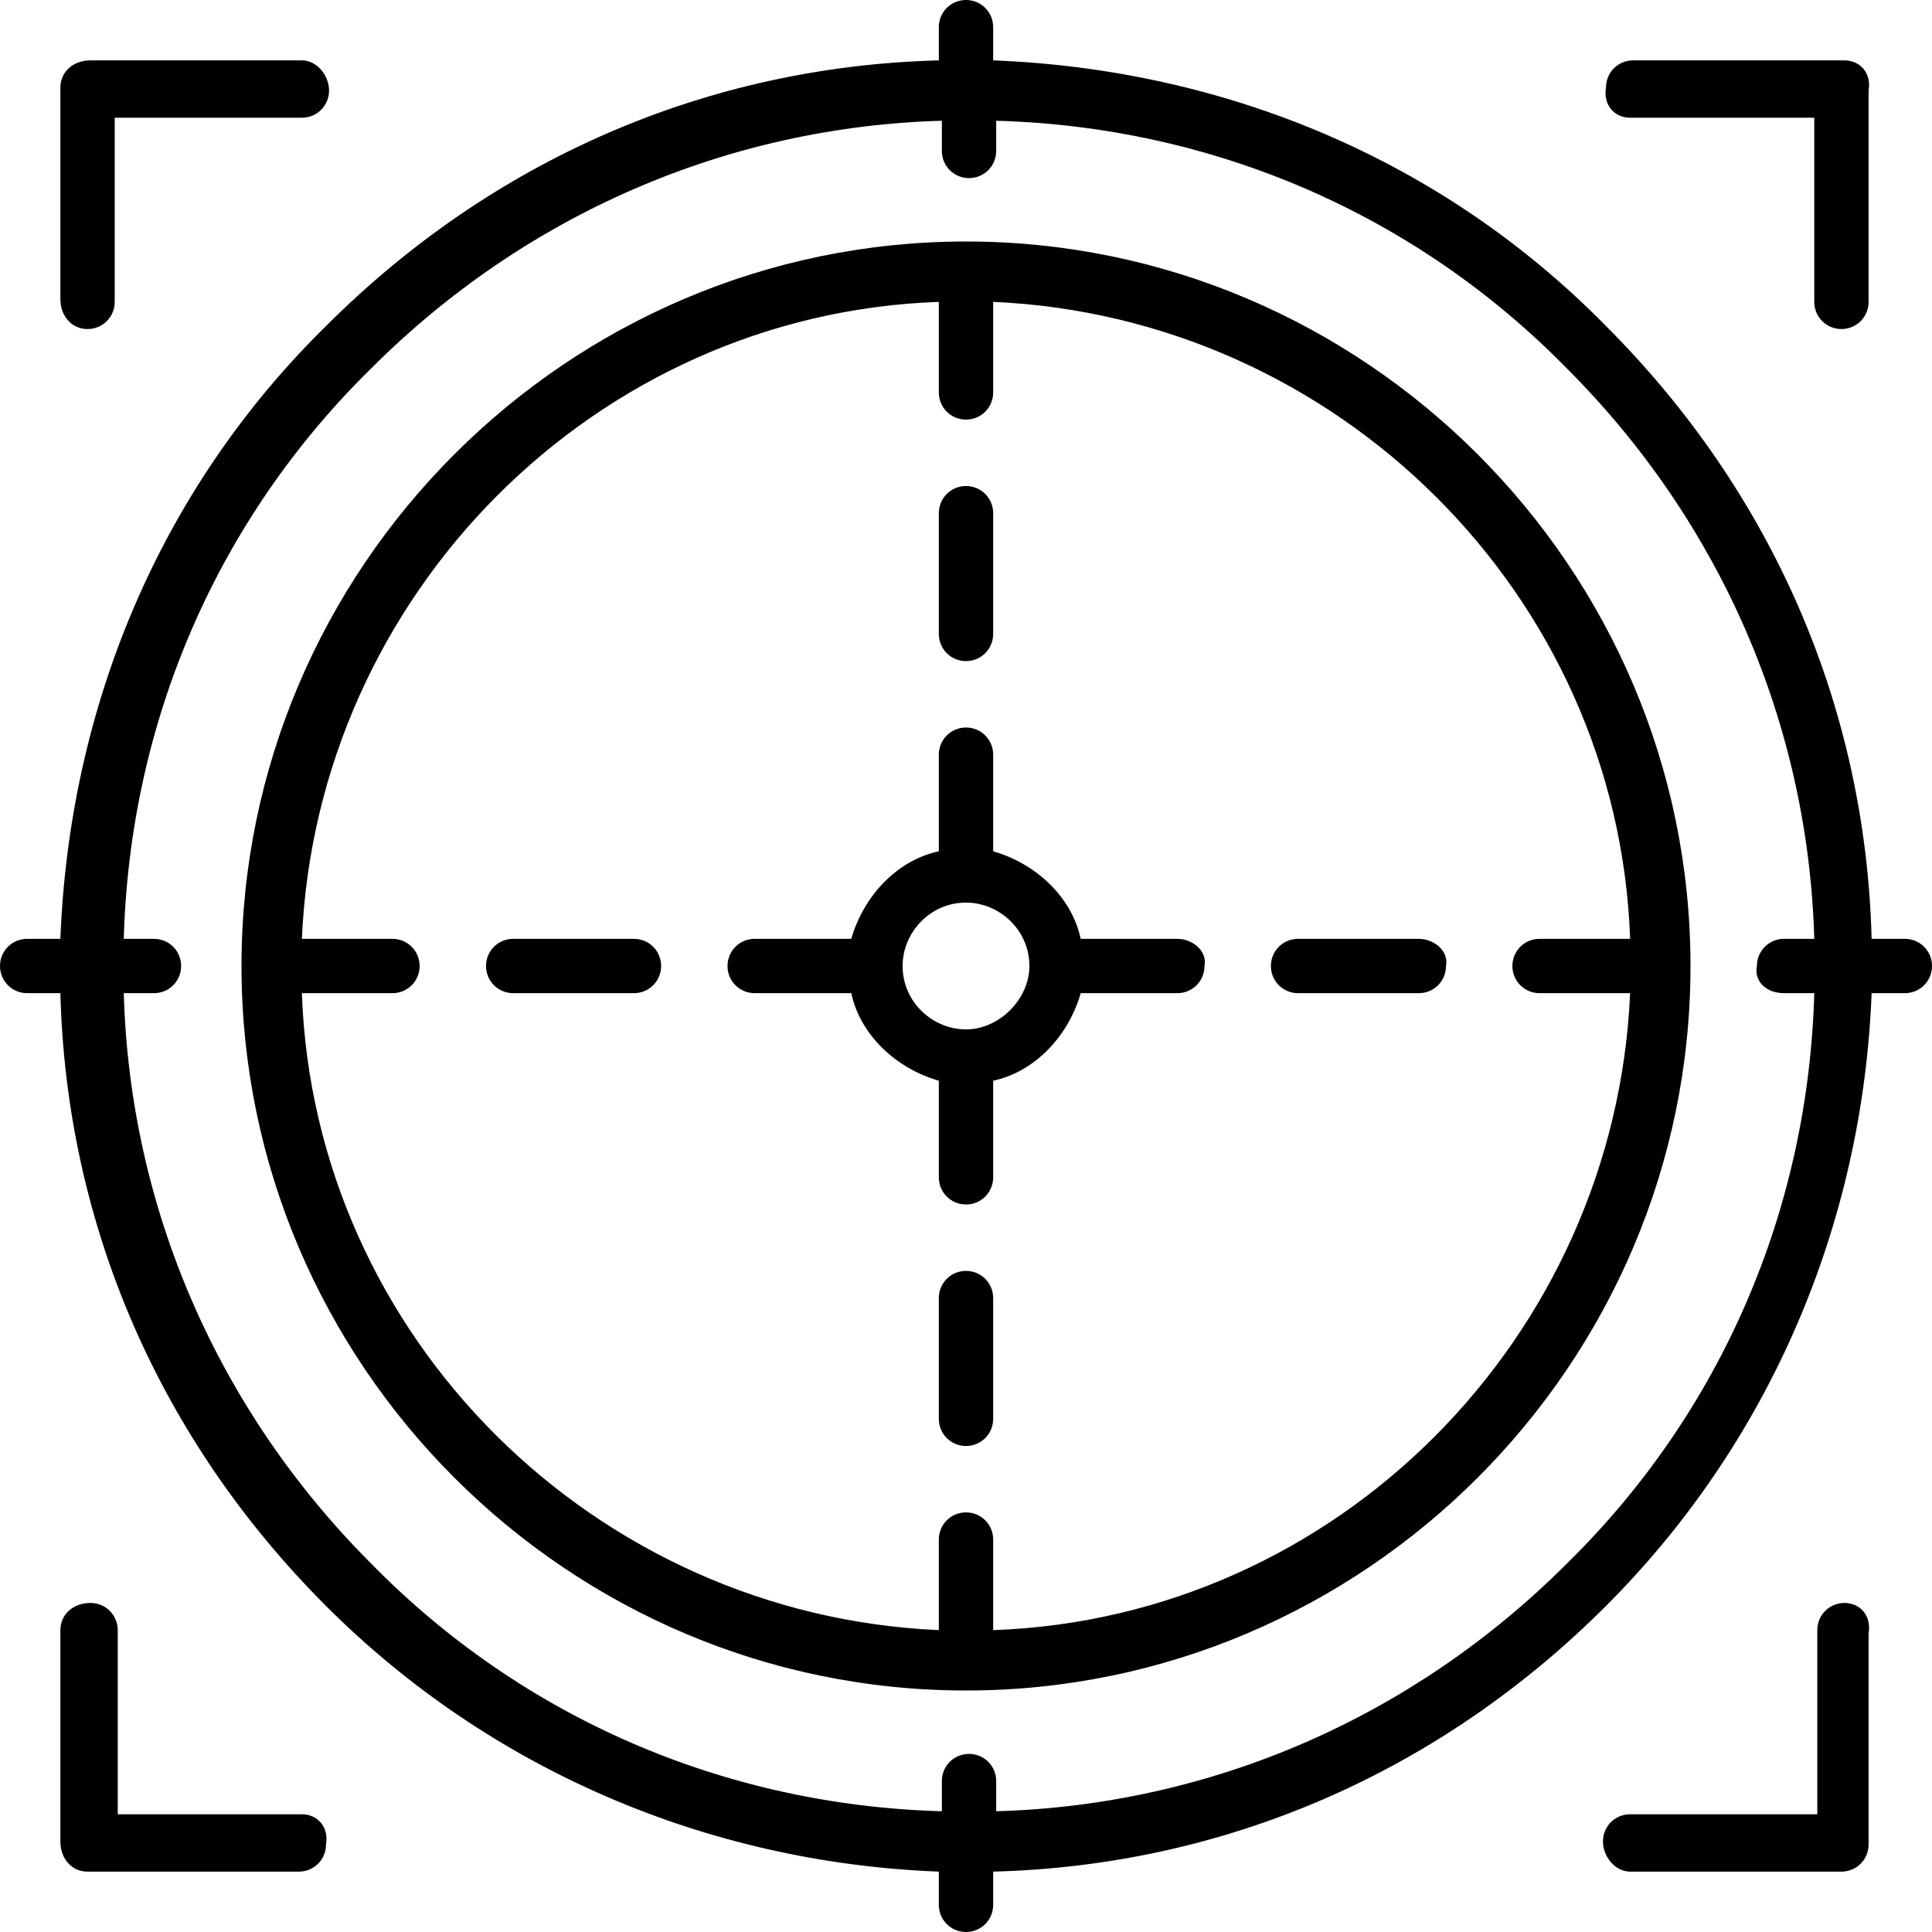
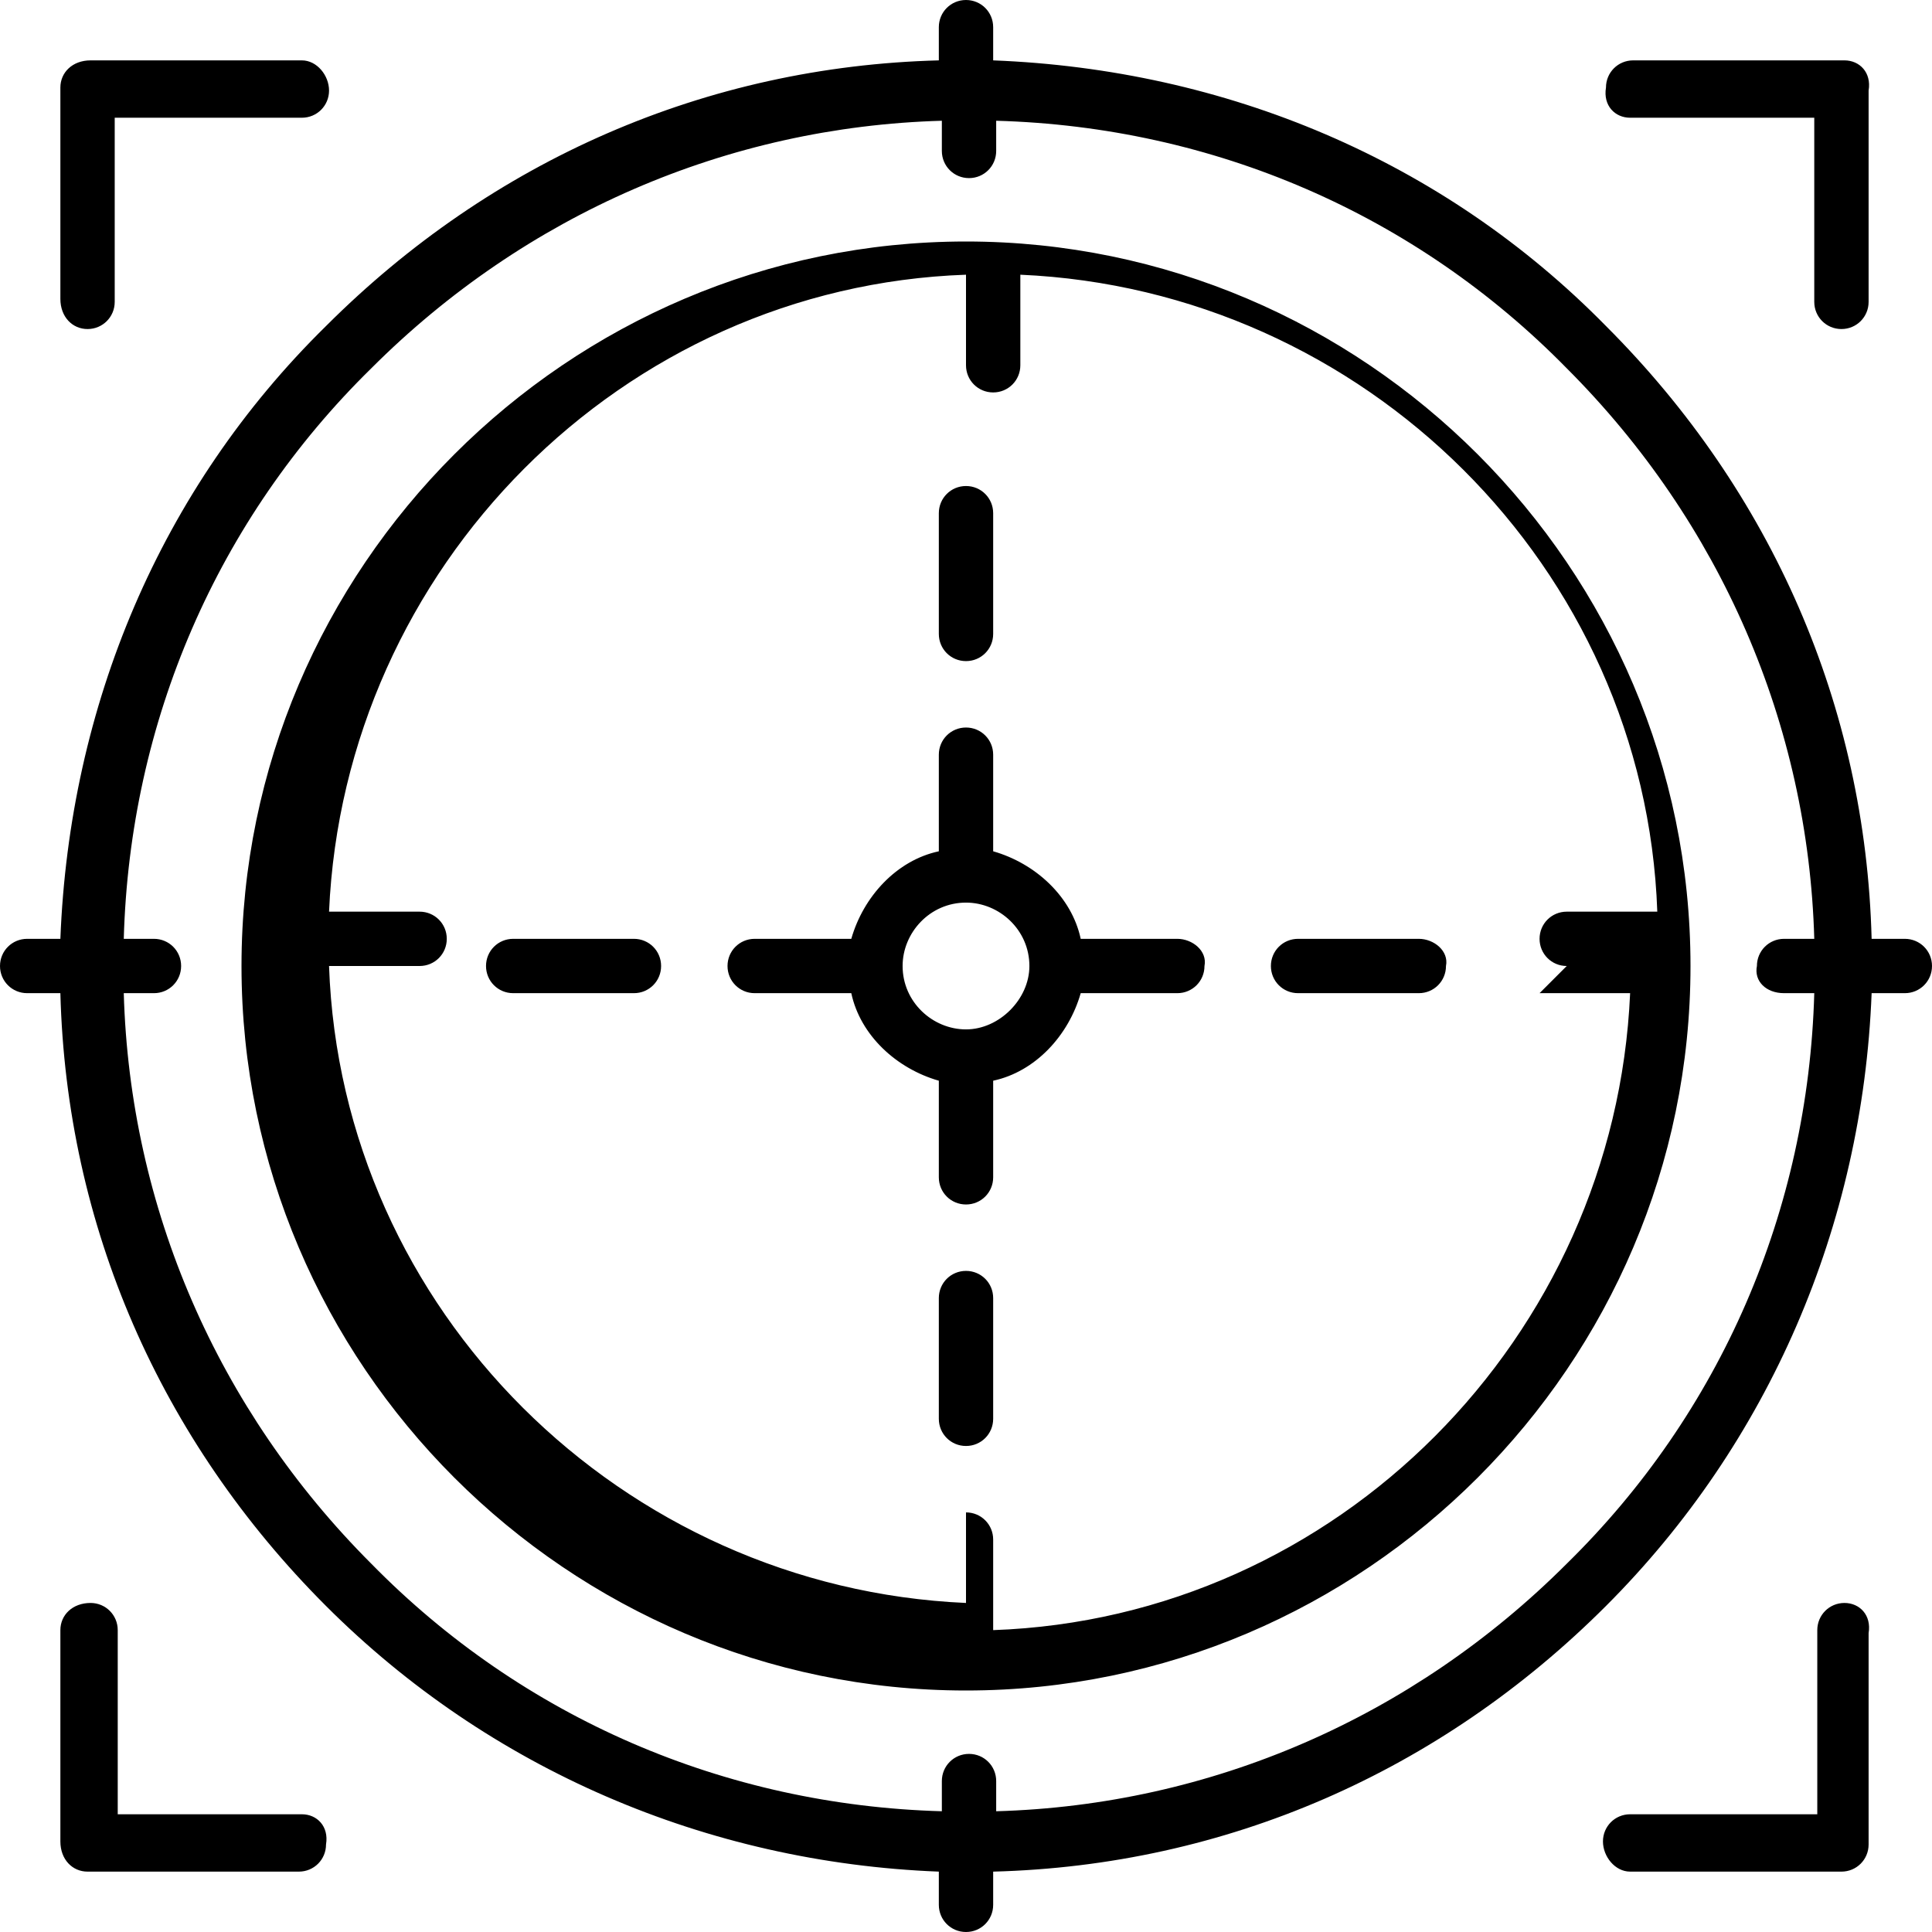
<svg xmlns="http://www.w3.org/2000/svg" version="1.1" width="32" height="32" viewBox="0 0 32 32">
  <title>accurate-2</title>
-   <path d="M30.55 26.55c-0.25 0-0.45 0.2-0.45 0.45v3.050h-3.1c-0.25 0-0.45 0.2-0.45 0.45s0.2 0.5 0.45 0.5h3.5c0.25 0 0.45-0.2 0.45-0.45v-3.5c0.050-0.3-0.15-0.5-0.4-0.5zM5 30.050h-3.050v-3.050c0-0.25-0.2-0.45-0.45-0.45-0.3 0-0.5 0.2-0.5 0.45v3.5c0 0.3 0.2 0.5 0.45 0.5h3.5c0.25 0 0.45-0.2 0.45-0.45 0.050-0.3-0.15-0.5-0.4-0.5zM27 1.95h3.050v3.050c0 0.25 0.2 0.45 0.45 0.45s0.45-0.2 0.45-0.45v-3.5c0.050-0.3-0.15-0.5-0.4-0.5h-3.5c-0.25 0-0.45 0.2-0.45 0.45-0.050 0.3 0.15 0.5 0.4 0.5zM1.45 5.45c0.25 0 0.45-0.2 0.45-0.45v-3.050h3.1c0.25 0 0.45-0.2 0.45-0.45s-0.2-0.5-0.45-0.5h-3.5c-0.3 0-0.5 0.2-0.5 0.45v3.5c0 0.3 0.2 0.5 0.45 0.5zM16 4c-6.6 0-12 5.4-12 12s5.4 12 12 12 12-5.4 12-12-5.4-12-12-12zM25.5 16.45h1.5c-0.25 5.7-4.85 10.35-10.55 10.55v-1.5c0-0.25-0.2-0.45-0.45-0.45s-0.45 0.2-0.45 0.45v1.5c-5.7-0.25-10.35-4.85-10.55-10.55h1.5c0.25 0 0.45-0.2 0.45-0.45s-0.2-0.45-0.45-0.45h-1.5c0.25-5.7 4.85-10.35 10.55-10.55v1.5c0 0.25 0.2 0.45 0.45 0.45s0.45-0.2 0.45-0.45v-1.5c5.7 0.25 10.35 4.85 10.55 10.55h-1.5c-0.25 0-0.45 0.2-0.45 0.45s0.2 0.45 0.45 0.45zM10.5 15.55h-2c-0.25 0-0.45 0.2-0.45 0.45s0.2 0.45 0.45 0.45h2c0.25 0 0.45-0.2 0.45-0.45s-0.2-0.45-0.45-0.45zM19.5 15.55h-1.6c-0.15-0.7-0.75-1.25-1.45-1.45v-1.6c0-0.25-0.2-0.45-0.45-0.45s-0.45 0.2-0.45 0.45v1.6c-0.7 0.15-1.25 0.75-1.45 1.45h-1.6c-0.25 0-0.45 0.2-0.45 0.45s0.2 0.45 0.45 0.45h1.6c0.15 0.7 0.75 1.25 1.45 1.45v1.6c0 0.25 0.2 0.45 0.45 0.45s0.45-0.2 0.45-0.45v-1.6c0.7-0.15 1.25-0.75 1.45-1.45h1.6c0.25 0 0.45-0.2 0.45-0.45 0.050-0.25-0.2-0.45-0.45-0.45zM16 17.050c-0.55 0-1.050-0.45-1.050-1.050 0-0.55 0.45-1.050 1.050-1.050 0.55 0 1.050 0.45 1.050 1.050 0 0.55-0.5 1.050-1.050 1.050zM23.5 15.55h-2c-0.25 0-0.45 0.2-0.45 0.45s0.2 0.45 0.45 0.45h2c0.25 0 0.45-0.2 0.45-0.45 0.050-0.25-0.2-0.45-0.45-0.45zM31.55 15.55h-0.55c-0.1-3.85-1.65-7.4-4.4-10.15-2.7-2.75-6.3-4.25-10.15-4.4v-0.55c0-0.25-0.2-0.45-0.45-0.45s-0.45 0.2-0.45 0.45v0.55c-3.85 0.1-7.4 1.65-10.15 4.4-2.75 2.7-4.25 6.3-4.4 10.15h-0.55c-0.25 0-0.45 0.2-0.45 0.45s0.2 0.45 0.45 0.45h0.55c0.1 3.85 1.65 7.4 4.4 10.15 2.7 2.7 6.3 4.25 10.15 4.4v0.55c0 0.25 0.2 0.45 0.45 0.45s0.45-0.2 0.45-0.45v-0.55c3.85-0.1 7.4-1.65 10.15-4.4 2.7-2.7 4.25-6.3 4.4-10.15h0.55c0.25 0 0.45-0.2 0.45-0.45s-0.2-0.45-0.45-0.45zM29.55 16.45h0.5c-0.1 3.6-1.55 6.95-4.1 9.45-2.55 2.55-5.9 4-9.45 4.1v-0.5c0-0.25-0.2-0.45-0.45-0.45s-0.45 0.2-0.45 0.45v0.5c-3.6-0.1-6.95-1.55-9.45-4.1-2.55-2.55-4-5.9-4.1-9.45h0.5c0.25 0 0.45-0.2 0.45-0.45s-0.2-0.45-0.45-0.45h-0.5c0.1-3.6 1.55-6.95 4.1-9.45 2.55-2.55 5.9-4 9.45-4.1v0.5c0 0.25 0.2 0.45 0.45 0.45s0.45-0.2 0.45-0.45v-0.5c3.6 0.1 6.95 1.55 9.45 4.1 2.55 2.55 4 5.9 4.1 9.45h-0.5c-0.25 0-0.45 0.2-0.45 0.45-0.050 0.25 0.15 0.45 0.45 0.45zM16 21.050c-0.25 0-0.45 0.2-0.45 0.45v2c0 0.25 0.2 0.45 0.45 0.45s0.45-0.2 0.45-0.45v-2c0-0.25-0.2-0.45-0.45-0.45zM16 10.95c0.25 0 0.45-0.2 0.45-0.45v-2c0-0.25-0.2-0.45-0.45-0.45s-0.45 0.2-0.45 0.45v2c0 0.25 0.2 0.45 0.45 0.45z" />
+   <path d="M30.55 26.55c-0.25 0-0.45 0.2-0.45 0.45v3.050h-3.1c-0.25 0-0.45 0.2-0.45 0.45s0.2 0.5 0.45 0.5h3.5c0.25 0 0.45-0.2 0.45-0.45v-3.5c0.050-0.3-0.15-0.5-0.4-0.5zM5 30.050h-3.050v-3.050c0-0.25-0.2-0.45-0.45-0.45-0.3 0-0.5 0.2-0.5 0.45v3.5c0 0.3 0.2 0.5 0.45 0.5h3.5c0.25 0 0.45-0.2 0.45-0.45 0.050-0.3-0.15-0.5-0.4-0.5zM27 1.95h3.050v3.050c0 0.25 0.2 0.45 0.45 0.45s0.45-0.2 0.45-0.45v-3.5c0.050-0.3-0.15-0.5-0.4-0.5h-3.5c-0.25 0-0.45 0.2-0.45 0.45-0.050 0.3 0.15 0.5 0.4 0.5zM1.45 5.45c0.25 0 0.45-0.2 0.45-0.45v-3.050h3.1c0.25 0 0.45-0.2 0.45-0.45s-0.2-0.5-0.45-0.5h-3.5c-0.3 0-0.5 0.2-0.5 0.45v3.5c0 0.3 0.2 0.5 0.45 0.5zM16 4c-6.6 0-12 5.4-12 12s5.4 12 12 12 12-5.4 12-12-5.4-12-12-12zM25.5 16.45h1.5c-0.25 5.7-4.85 10.35-10.55 10.55v-1.5c0-0.25-0.2-0.45-0.45-0.45v1.5c-5.7-0.25-10.35-4.85-10.55-10.55h1.5c0.25 0 0.45-0.2 0.45-0.45s-0.2-0.45-0.45-0.45h-1.5c0.25-5.7 4.85-10.35 10.55-10.55v1.5c0 0.25 0.2 0.45 0.45 0.45s0.45-0.2 0.45-0.45v-1.5c5.7 0.25 10.35 4.85 10.55 10.55h-1.5c-0.25 0-0.45 0.2-0.45 0.45s0.2 0.45 0.45 0.45zM10.5 15.55h-2c-0.25 0-0.45 0.2-0.45 0.45s0.2 0.45 0.45 0.45h2c0.25 0 0.45-0.2 0.45-0.45s-0.2-0.45-0.45-0.45zM19.5 15.55h-1.6c-0.15-0.7-0.75-1.25-1.45-1.45v-1.6c0-0.25-0.2-0.45-0.45-0.45s-0.45 0.2-0.45 0.45v1.6c-0.7 0.15-1.25 0.75-1.45 1.45h-1.6c-0.25 0-0.45 0.2-0.45 0.45s0.2 0.45 0.45 0.45h1.6c0.15 0.7 0.75 1.25 1.45 1.45v1.6c0 0.25 0.2 0.45 0.45 0.45s0.45-0.2 0.45-0.45v-1.6c0.7-0.15 1.25-0.75 1.45-1.45h1.6c0.25 0 0.45-0.2 0.45-0.45 0.050-0.25-0.2-0.45-0.45-0.45zM16 17.050c-0.55 0-1.050-0.45-1.050-1.050 0-0.55 0.45-1.050 1.050-1.050 0.55 0 1.050 0.45 1.050 1.050 0 0.55-0.5 1.050-1.050 1.050zM23.5 15.55h-2c-0.25 0-0.45 0.2-0.45 0.45s0.2 0.45 0.45 0.45h2c0.25 0 0.45-0.2 0.45-0.45 0.050-0.25-0.2-0.45-0.45-0.45zM31.55 15.55h-0.55c-0.1-3.85-1.65-7.4-4.4-10.15-2.7-2.75-6.3-4.25-10.15-4.4v-0.55c0-0.25-0.2-0.45-0.45-0.45s-0.45 0.2-0.45 0.45v0.55c-3.85 0.1-7.4 1.65-10.15 4.4-2.75 2.7-4.25 6.3-4.4 10.15h-0.55c-0.25 0-0.45 0.2-0.45 0.45s0.2 0.45 0.45 0.45h0.55c0.1 3.85 1.65 7.4 4.4 10.15 2.7 2.7 6.3 4.25 10.15 4.4v0.55c0 0.25 0.2 0.45 0.45 0.45s0.45-0.2 0.45-0.45v-0.55c3.85-0.1 7.4-1.65 10.15-4.4 2.7-2.7 4.25-6.3 4.4-10.15h0.55c0.25 0 0.45-0.2 0.45-0.45s-0.2-0.45-0.45-0.45zM29.55 16.45h0.5c-0.1 3.6-1.55 6.95-4.1 9.45-2.55 2.55-5.9 4-9.45 4.1v-0.5c0-0.25-0.2-0.45-0.45-0.45s-0.45 0.2-0.45 0.45v0.5c-3.6-0.1-6.95-1.55-9.45-4.1-2.55-2.55-4-5.9-4.1-9.45h0.5c0.25 0 0.45-0.2 0.45-0.45s-0.2-0.45-0.45-0.45h-0.5c0.1-3.6 1.55-6.95 4.1-9.45 2.55-2.55 5.9-4 9.45-4.1v0.5c0 0.25 0.2 0.45 0.45 0.45s0.45-0.2 0.45-0.45v-0.5c3.6 0.1 6.95 1.55 9.45 4.1 2.55 2.55 4 5.9 4.1 9.45h-0.5c-0.25 0-0.45 0.2-0.45 0.45-0.050 0.25 0.15 0.45 0.45 0.45zM16 21.050c-0.25 0-0.45 0.2-0.45 0.45v2c0 0.25 0.2 0.45 0.45 0.45s0.45-0.2 0.45-0.45v-2c0-0.25-0.2-0.45-0.45-0.45zM16 10.95c0.25 0 0.45-0.2 0.45-0.45v-2c0-0.25-0.2-0.45-0.45-0.45s-0.45 0.2-0.45 0.45v2c0 0.25 0.2 0.45 0.45 0.45z" />
</svg>